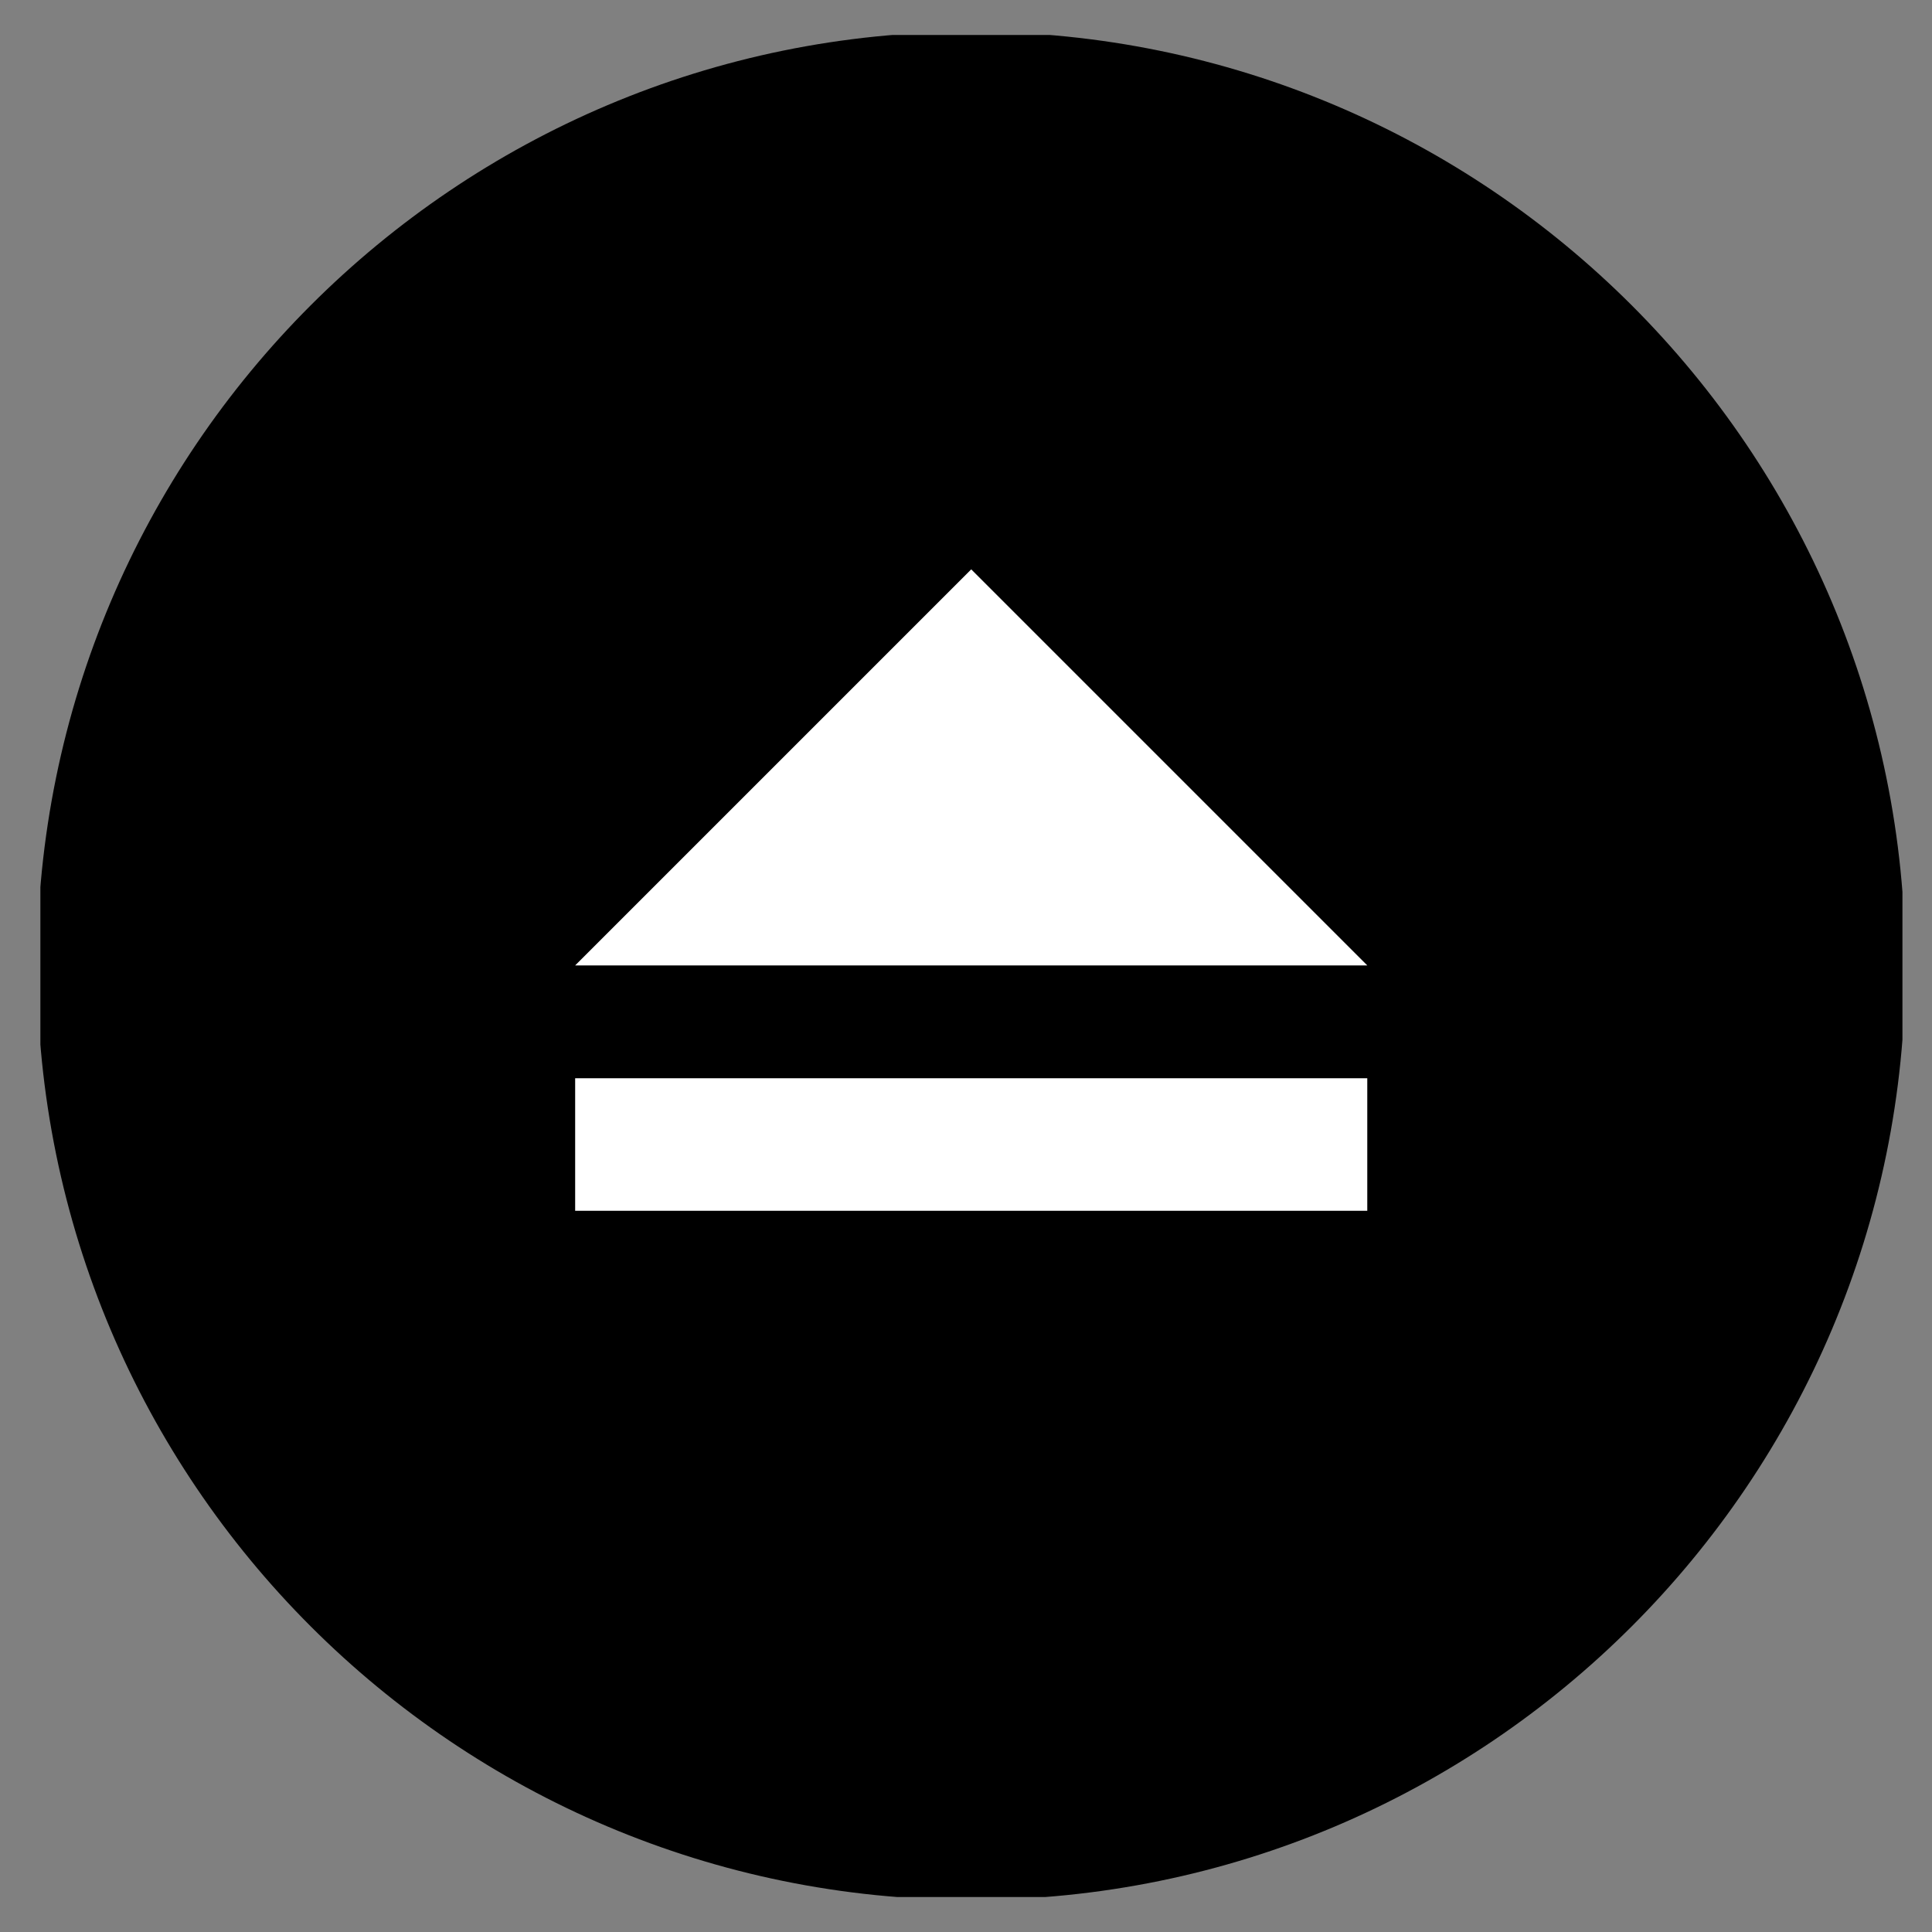
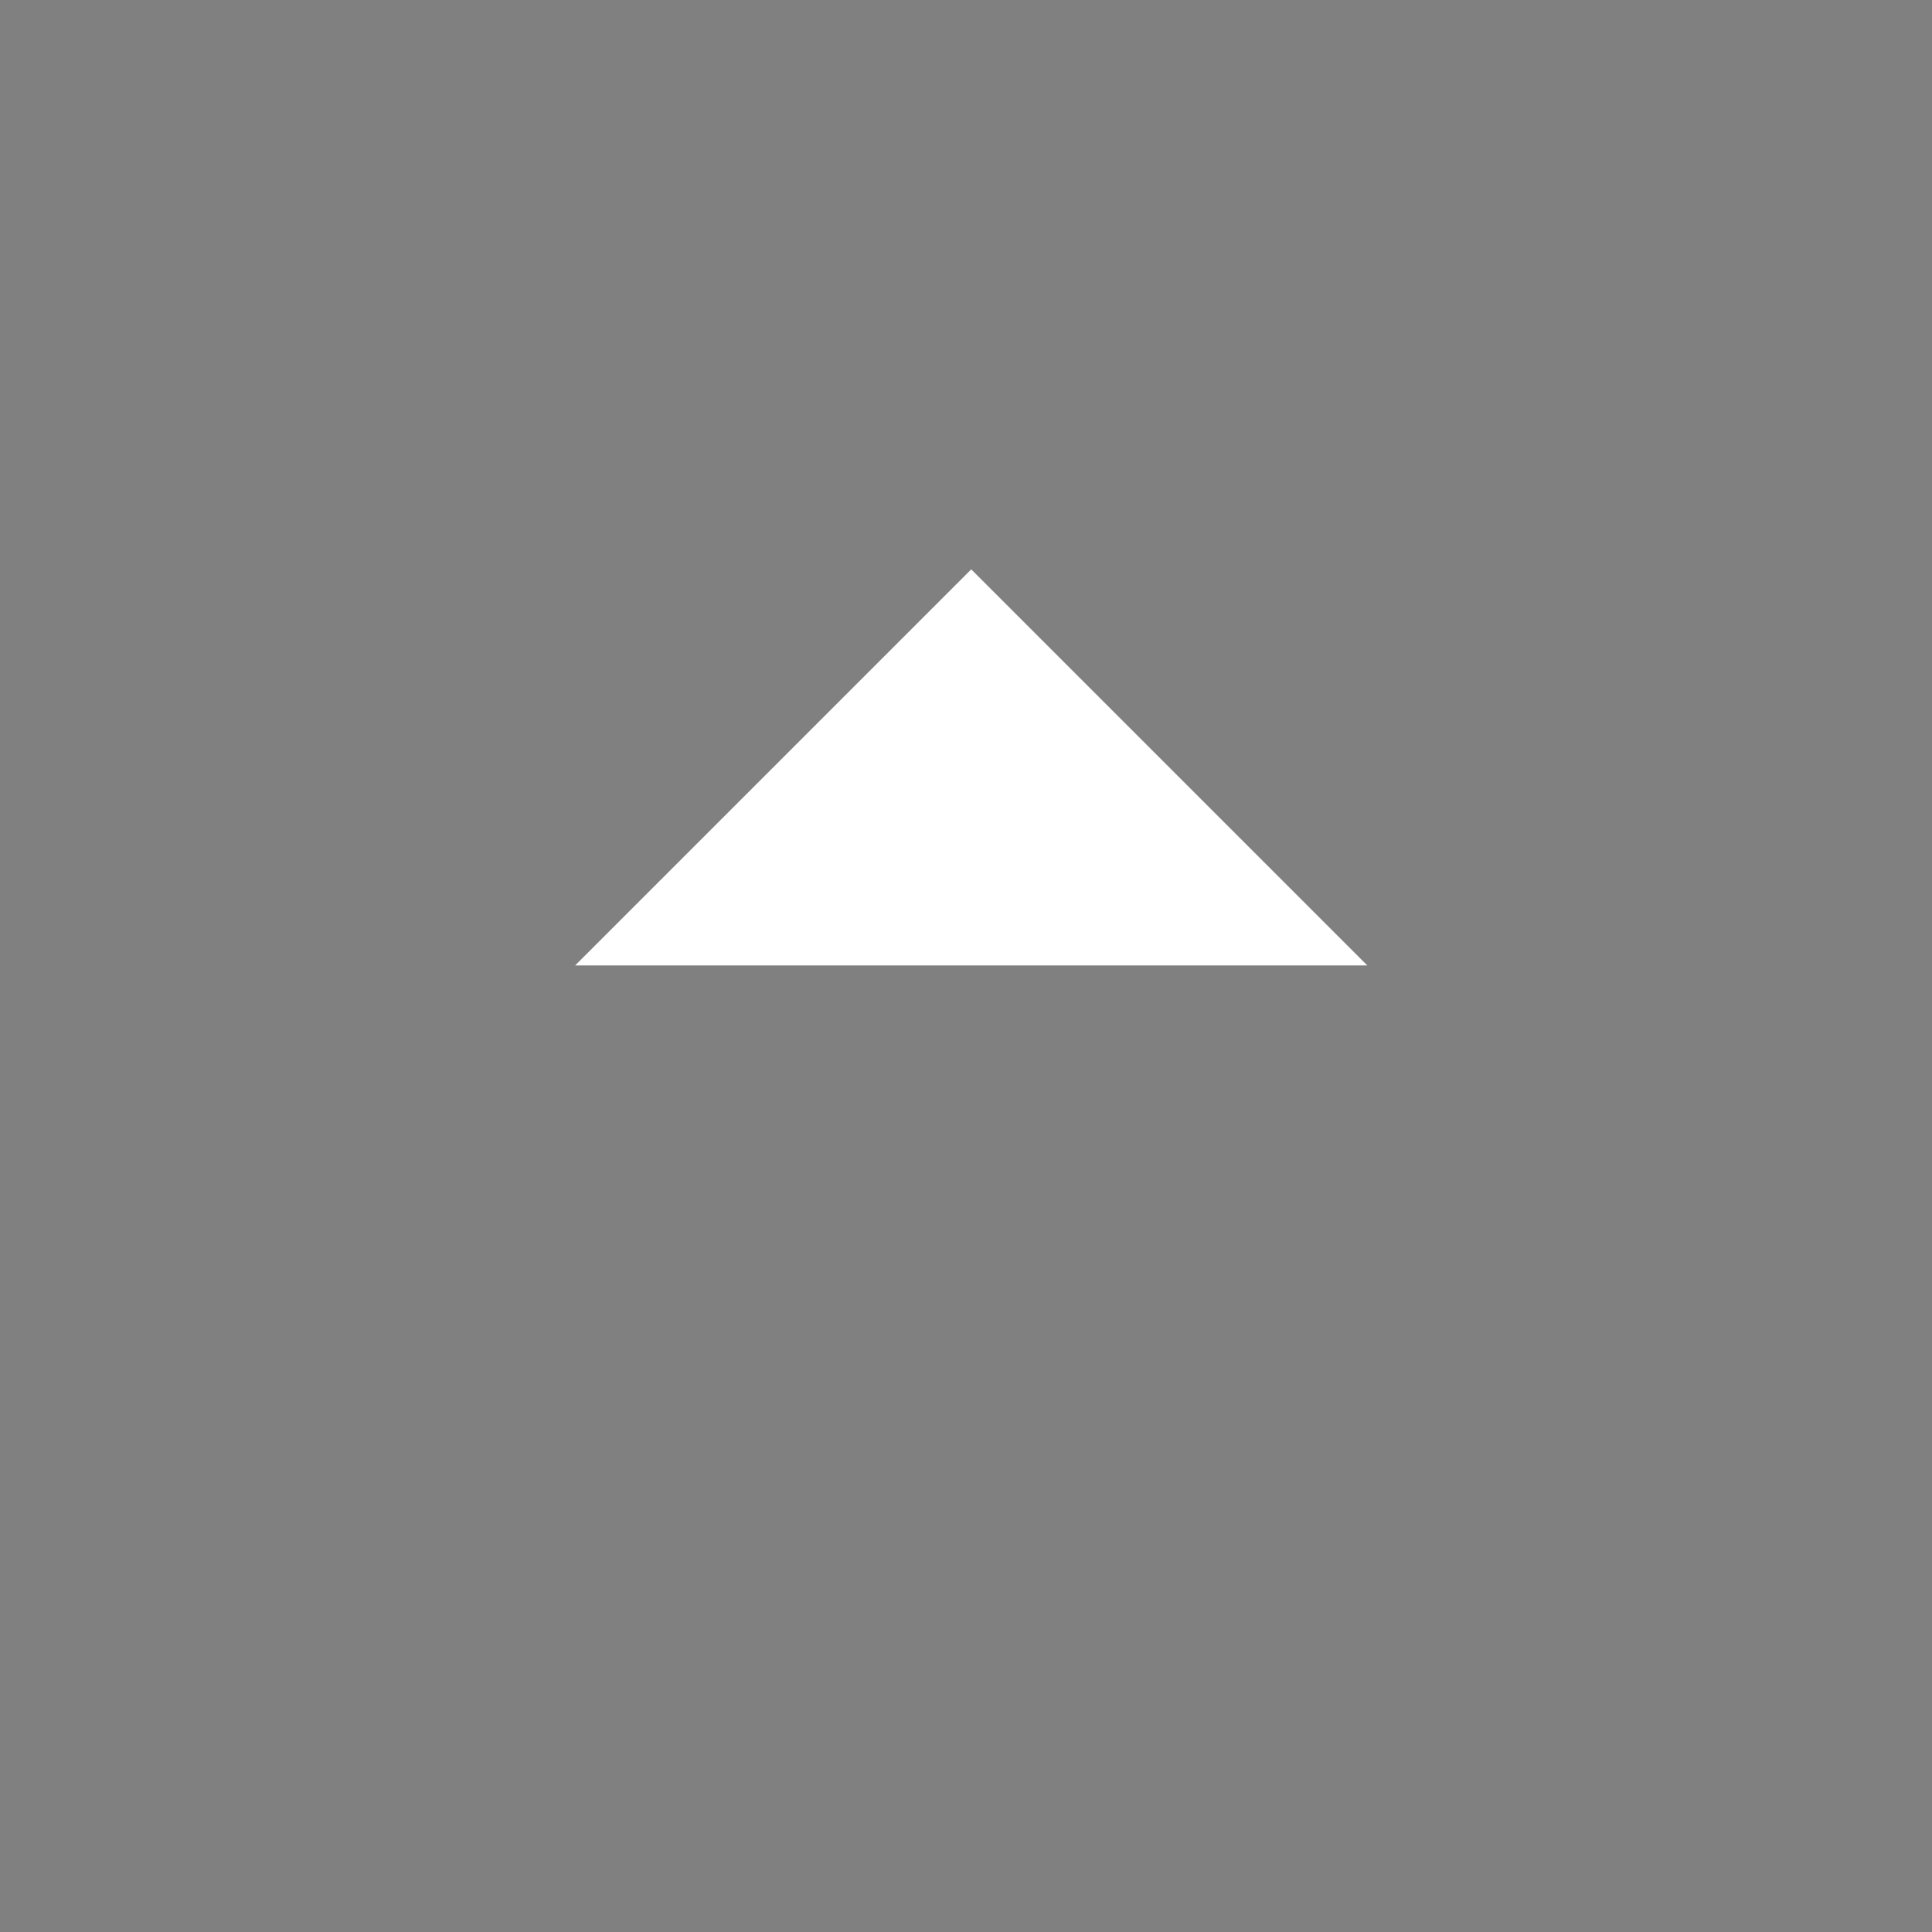
<svg xmlns="http://www.w3.org/2000/svg" xmlns:xlink="http://www.w3.org/1999/xlink" version="1.1" id="Livello_1" x="0px" y="0px" viewBox="0 0 100 100" style="enable-background:new 0 0 100 100;" xml:space="preserve">
  <rect x="0" y="0" width="100" height="100" fill="#808080" stroke="none" />
  <style type="text/css">
	.st0{clip-path:url(#SVGID_2_);}
	.st1{fill:#FFFFFF;}
</style>
  <g>
    <defs>
-       <rect id="SVGID_1_" x="2.09" y="1.81" width="96.38" height="96.38" />
-     </defs>
+       </defs>
    <clipPath id="SVGID_2_">
      <use xlink:href="#SVGID_1_" style="overflow:visible;" />
    </clipPath>
-     <path class="st0" d="M98.62,49.99c0,26.7-21.64,48.35-48.35,48.35c-26.7,0-48.35-21.64-48.35-48.35c0-26.7,21.65-48.35,48.35-48.35   C76.98,1.65,98.62,23.29,98.62,49.99" />
  </g>
  <polygon class="st1" points="29.77,49.97 50.27,29.47 70.77,49.97 " />
-   <rect x="29.77" y="55.81" class="st1" width="41" height="6.86" />
</svg>